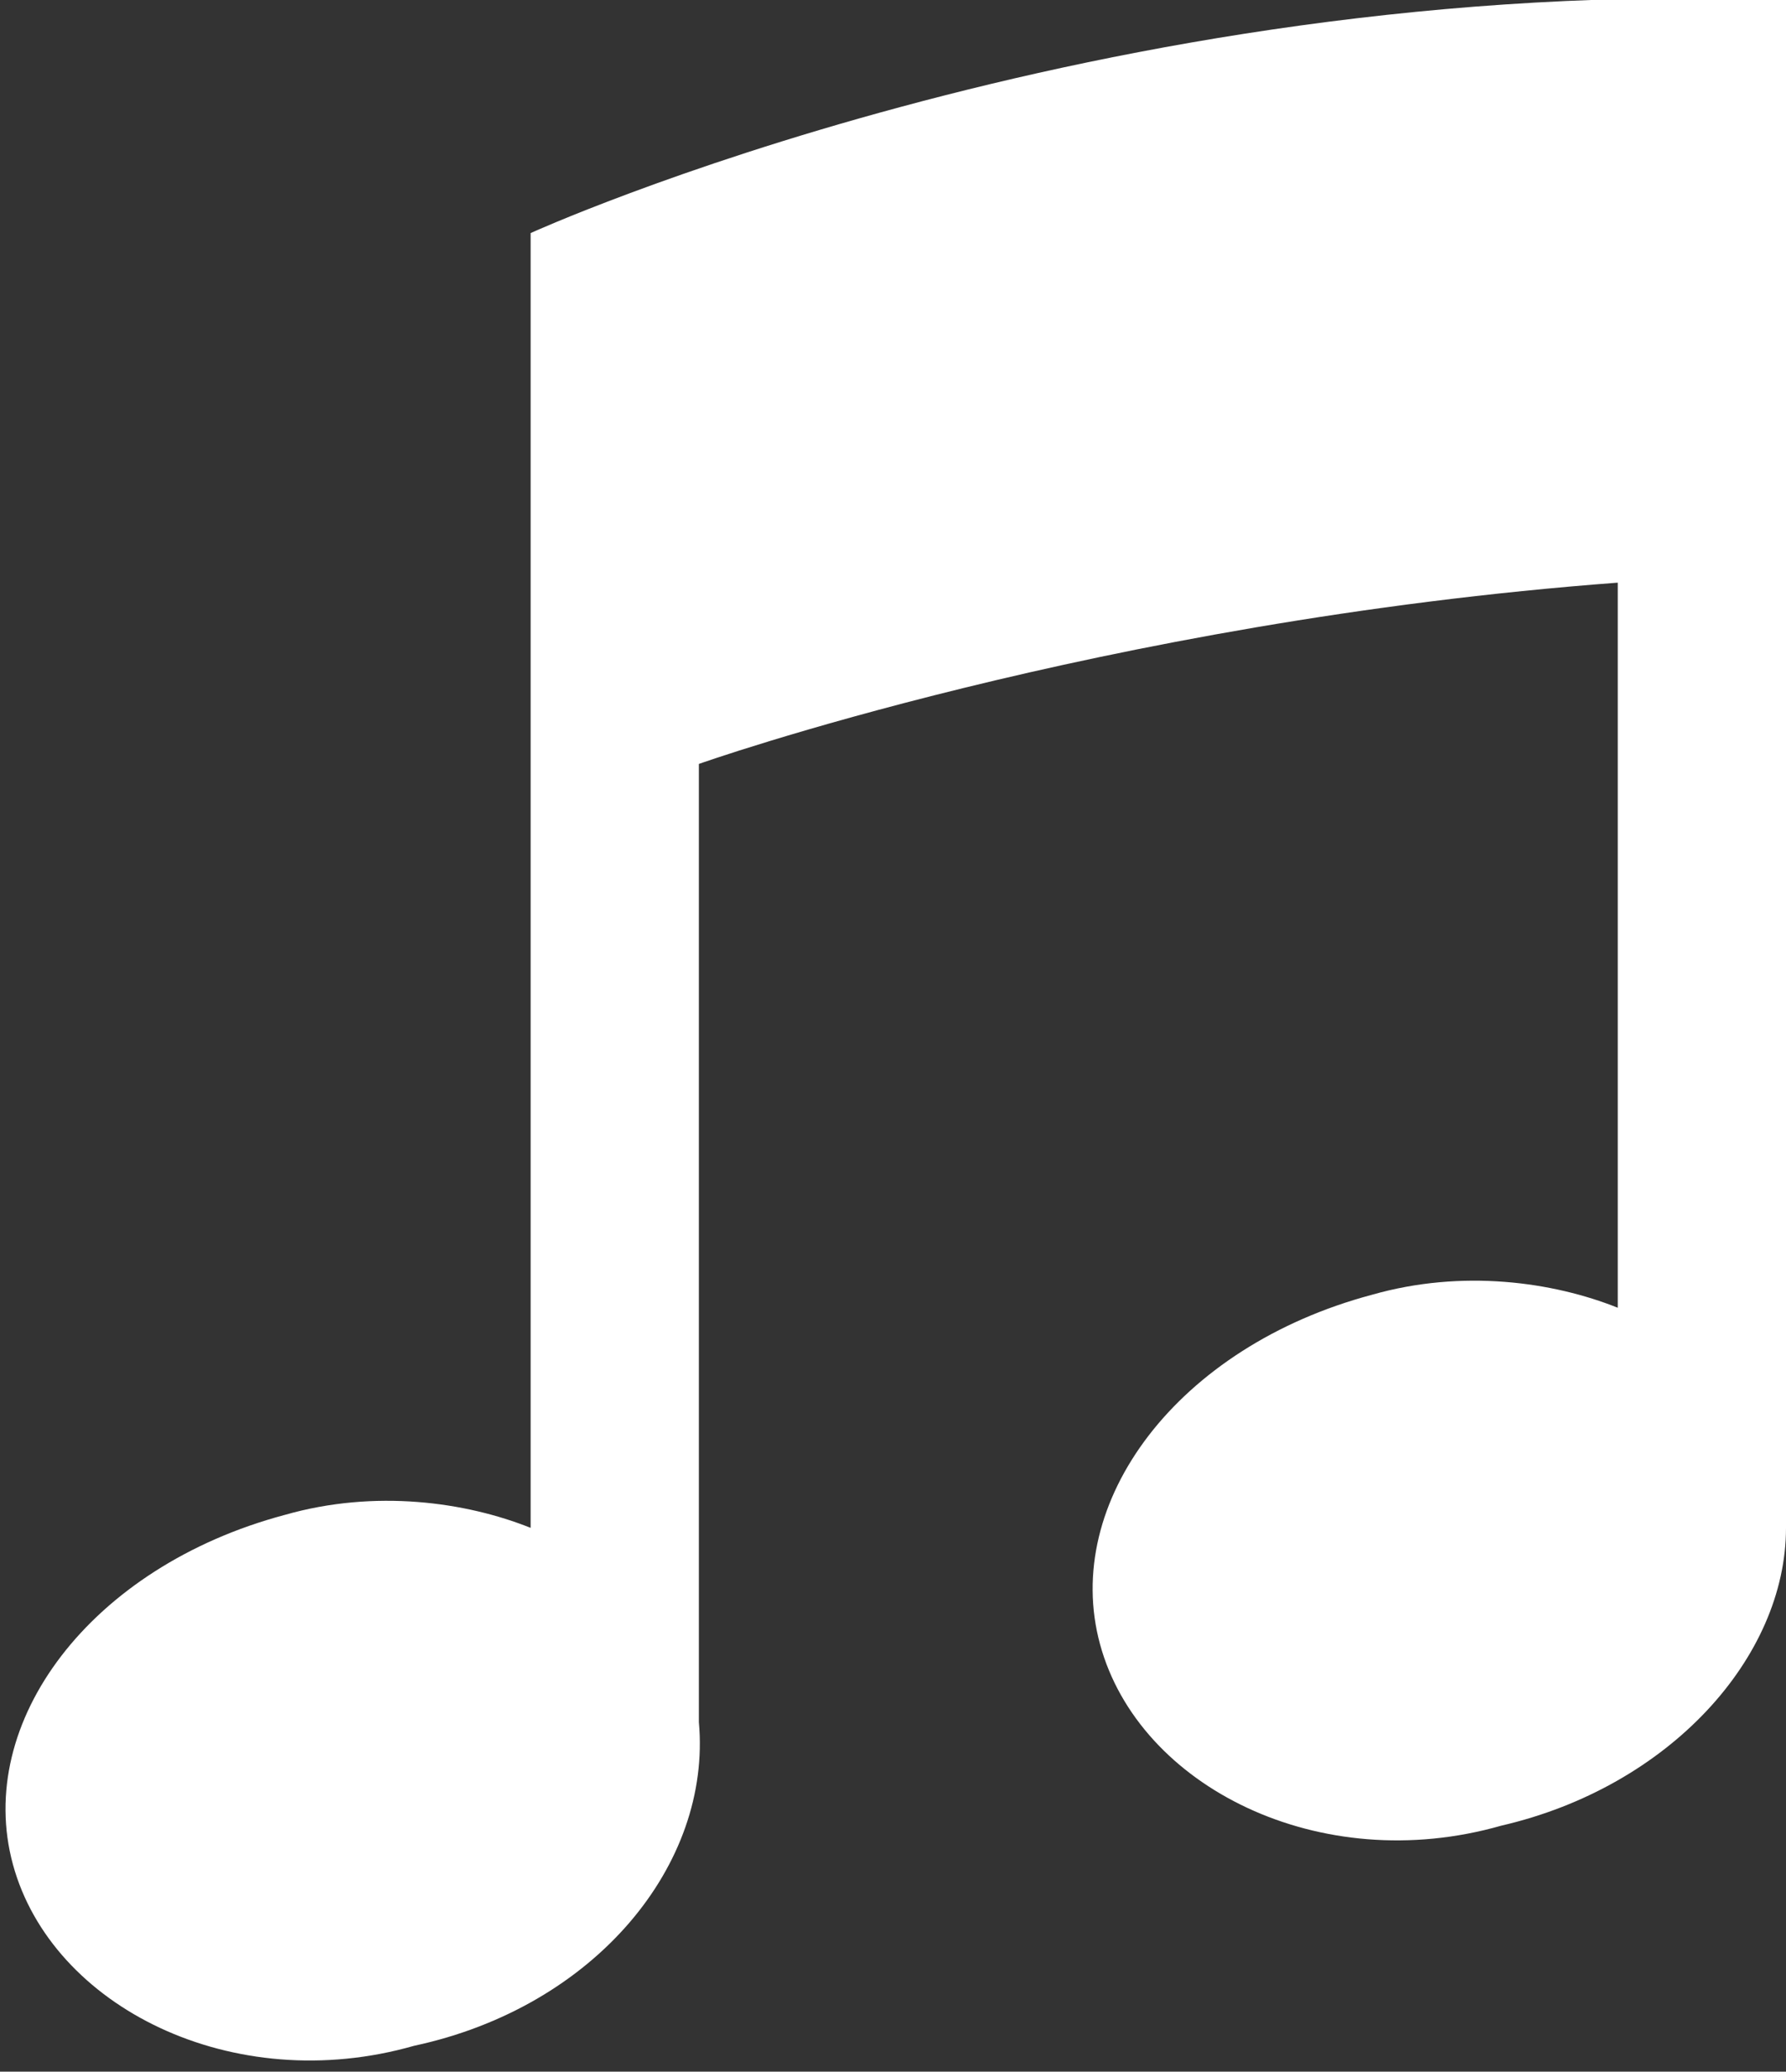
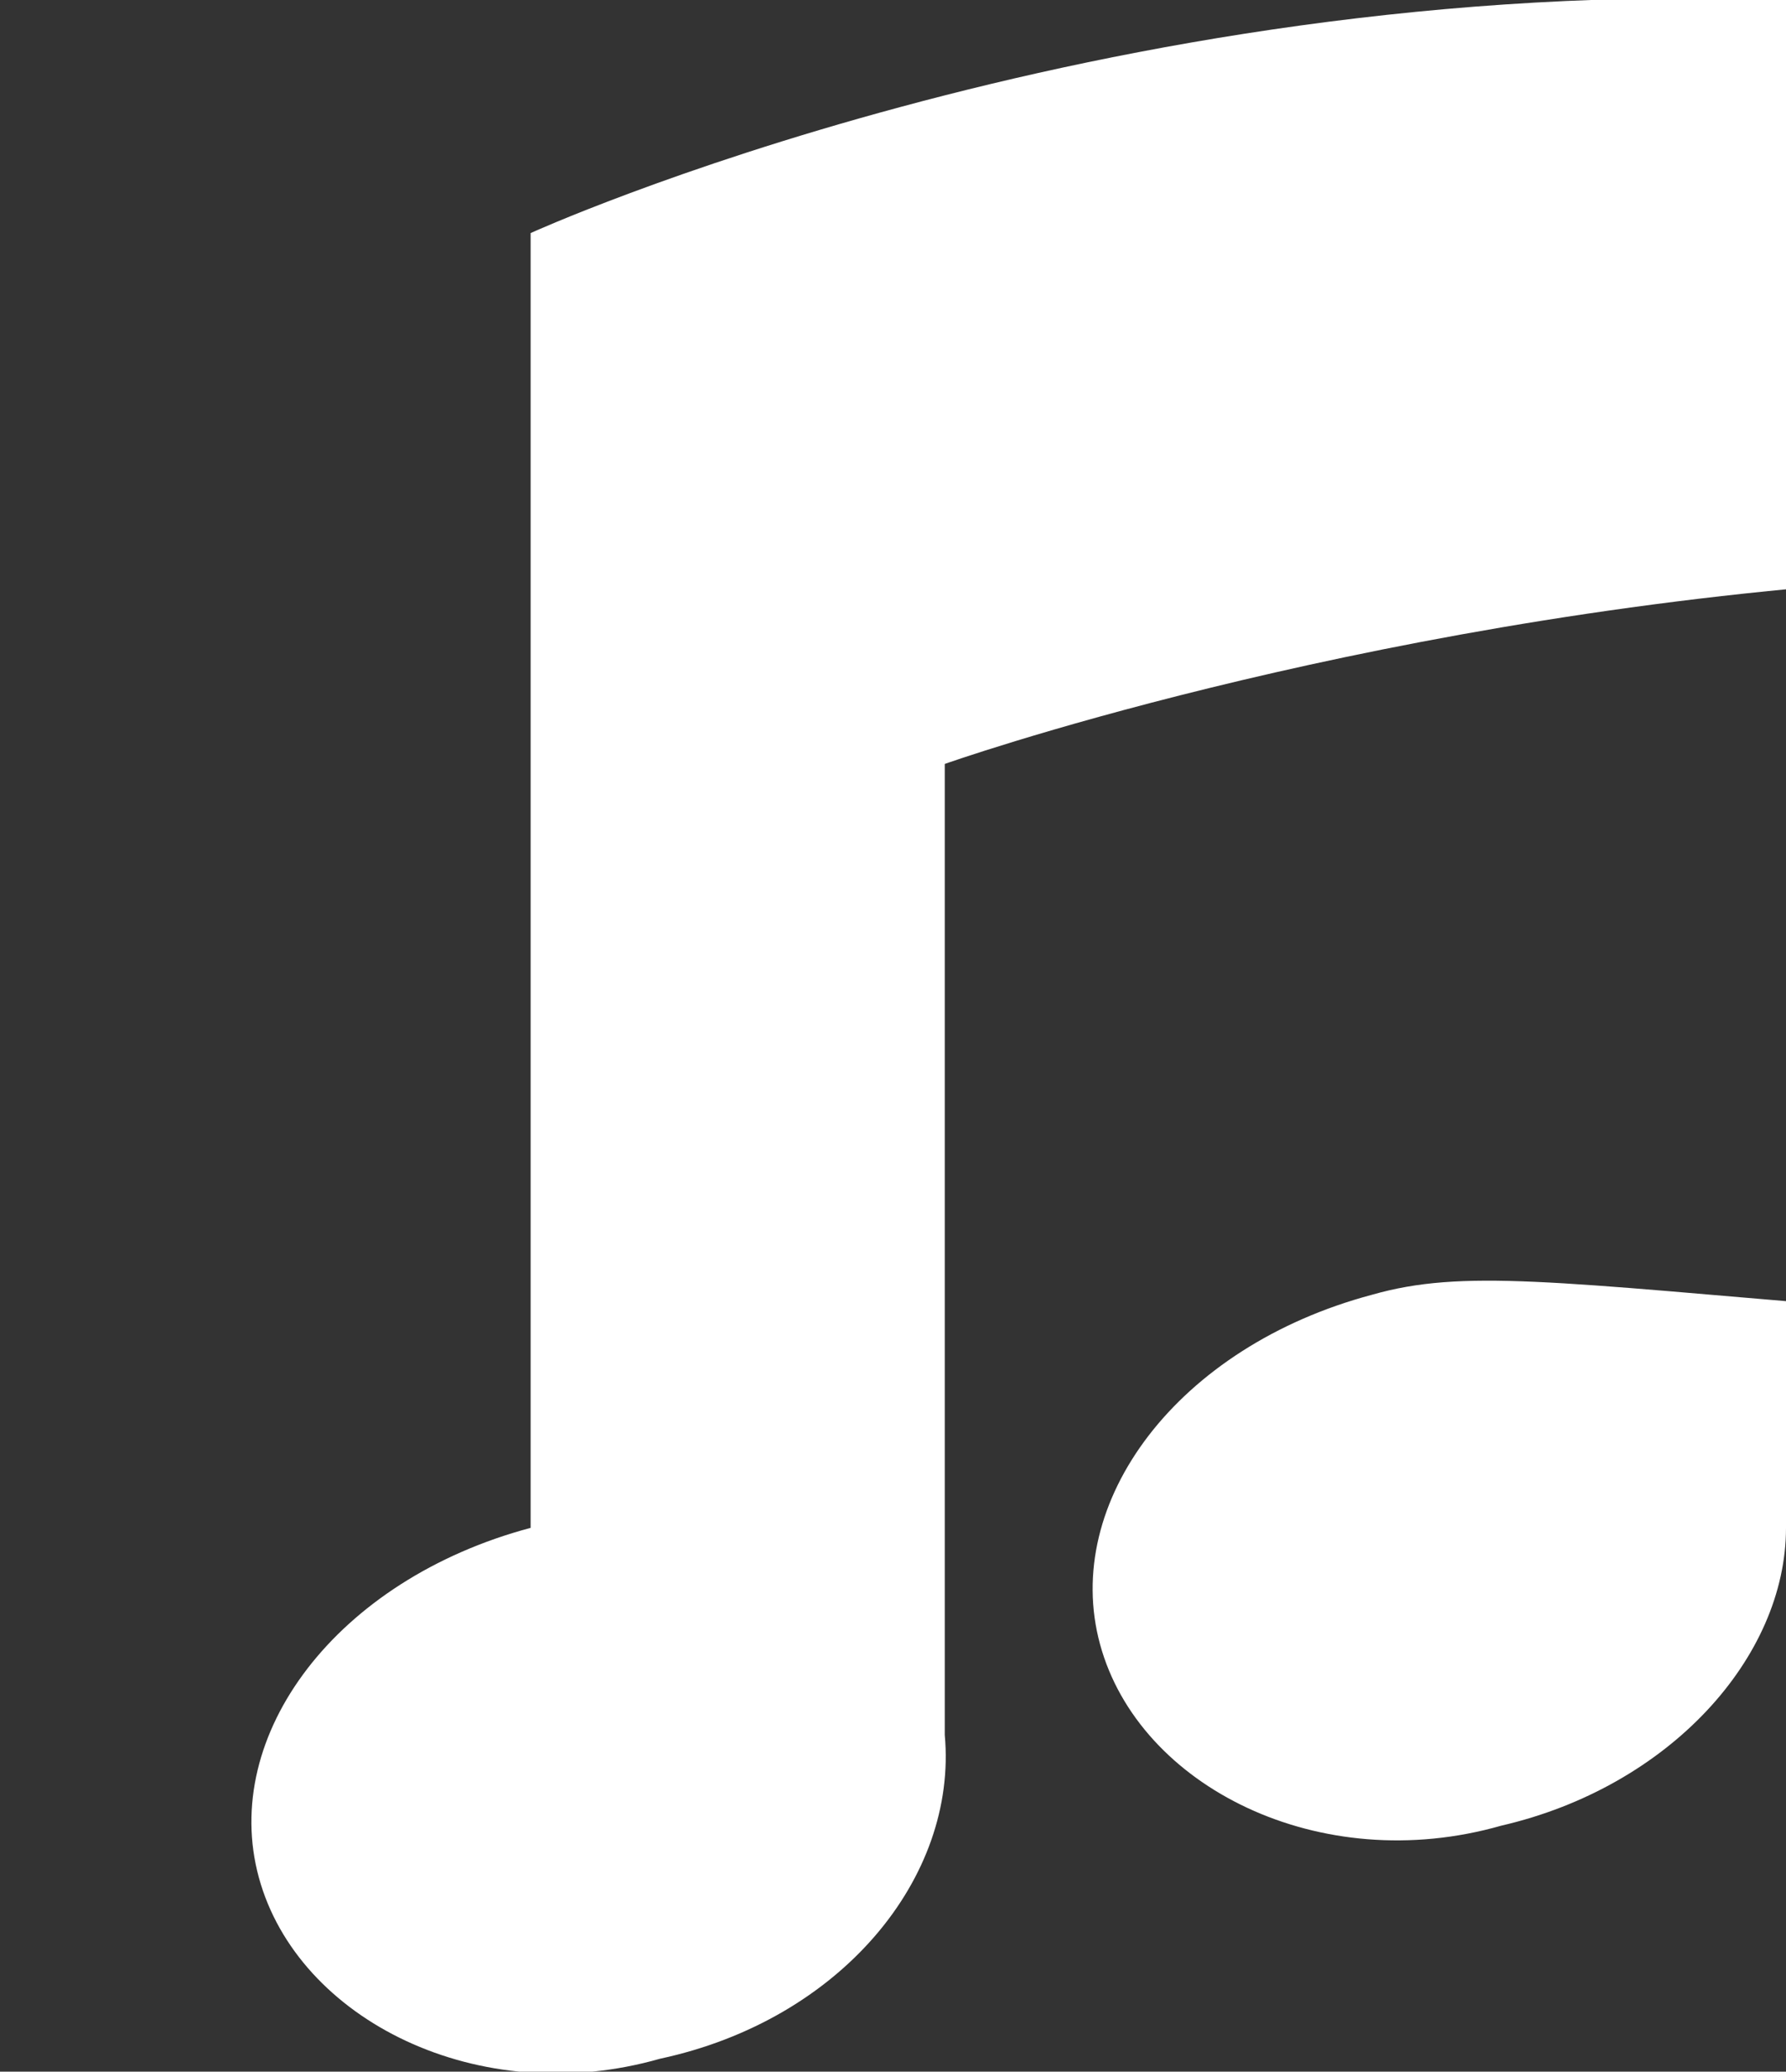
<svg xmlns="http://www.w3.org/2000/svg" version="1.1" id="Layer_1" x="0px" y="0px" viewBox="0 0 13.8 16" style="enable-background:new 0 0 13.8 16;" xml:space="preserve">
  <rect x="0" y="0" width="13.8" height="16" fill="#333333" stroke="none" />
  <style type="text/css">
	.st0{fill:#FFFFFF;}
</style>
-   <path class="st0" d="M13.8,0C8.5-0.2,4.1,1.8,4.1,1.8v10c-0.5-0.2-1.2-0.3-1.9-0.1c-1.5,0.4-2.4,1.6-2.1,2.7s1.7,1.8,3.1,1.4  c1.4-0.3,2.3-1.4,2.2-2.5V5.9c0,0,3.1-1.1,7.1-1.4v5.6C12,9.9,11.3,9.8,10.6,10c-1.5,0.4-2.4,1.6-2.1,2.7c0.3,1.1,1.7,1.8,3.1,1.4  c1.3-0.3,2.2-1.3,2.2-2.3l0,0V0L13.8,0z" />
+   <path class="st0" d="M13.8,0C8.5-0.2,4.1,1.8,4.1,1.8v10c-1.5,0.4-2.4,1.6-2.1,2.7s1.7,1.8,3.1,1.4  c1.4-0.3,2.3-1.4,2.2-2.5V5.9c0,0,3.1-1.1,7.1-1.4v5.6C12,9.9,11.3,9.8,10.6,10c-1.5,0.4-2.4,1.6-2.1,2.7c0.3,1.1,1.7,1.8,3.1,1.4  c1.3-0.3,2.2-1.3,2.2-2.3l0,0V0L13.8,0z" />
</svg>